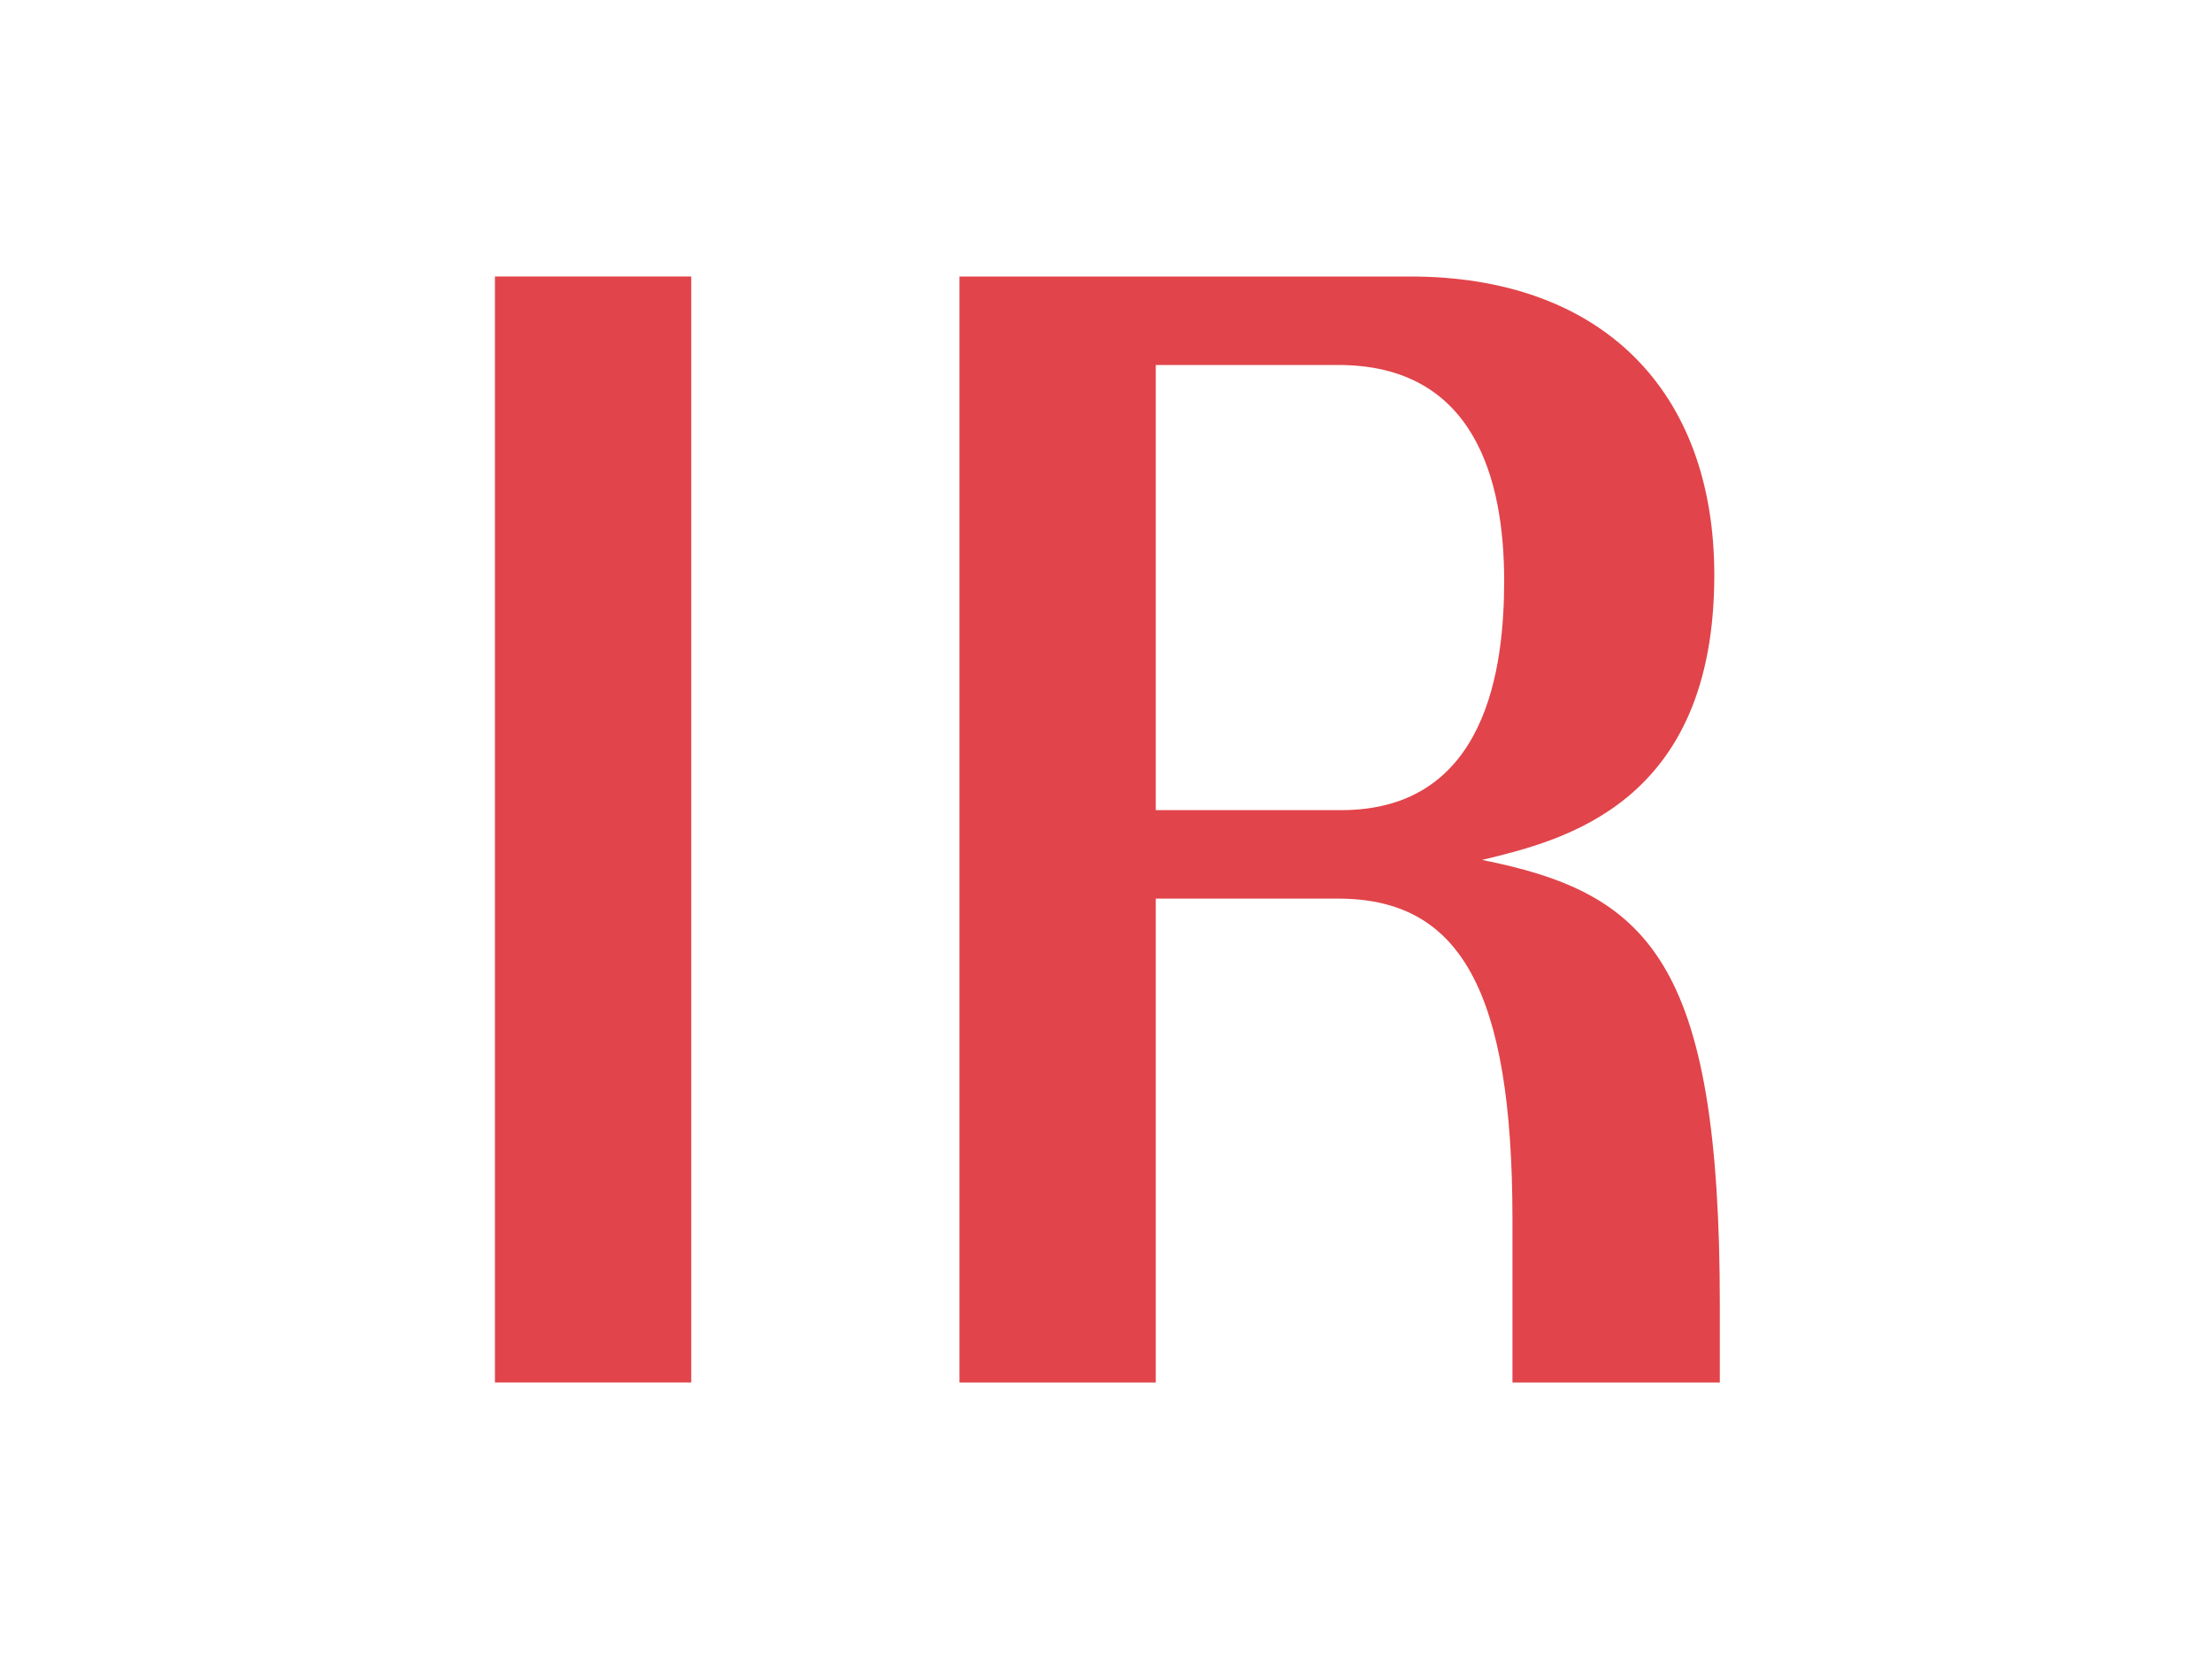
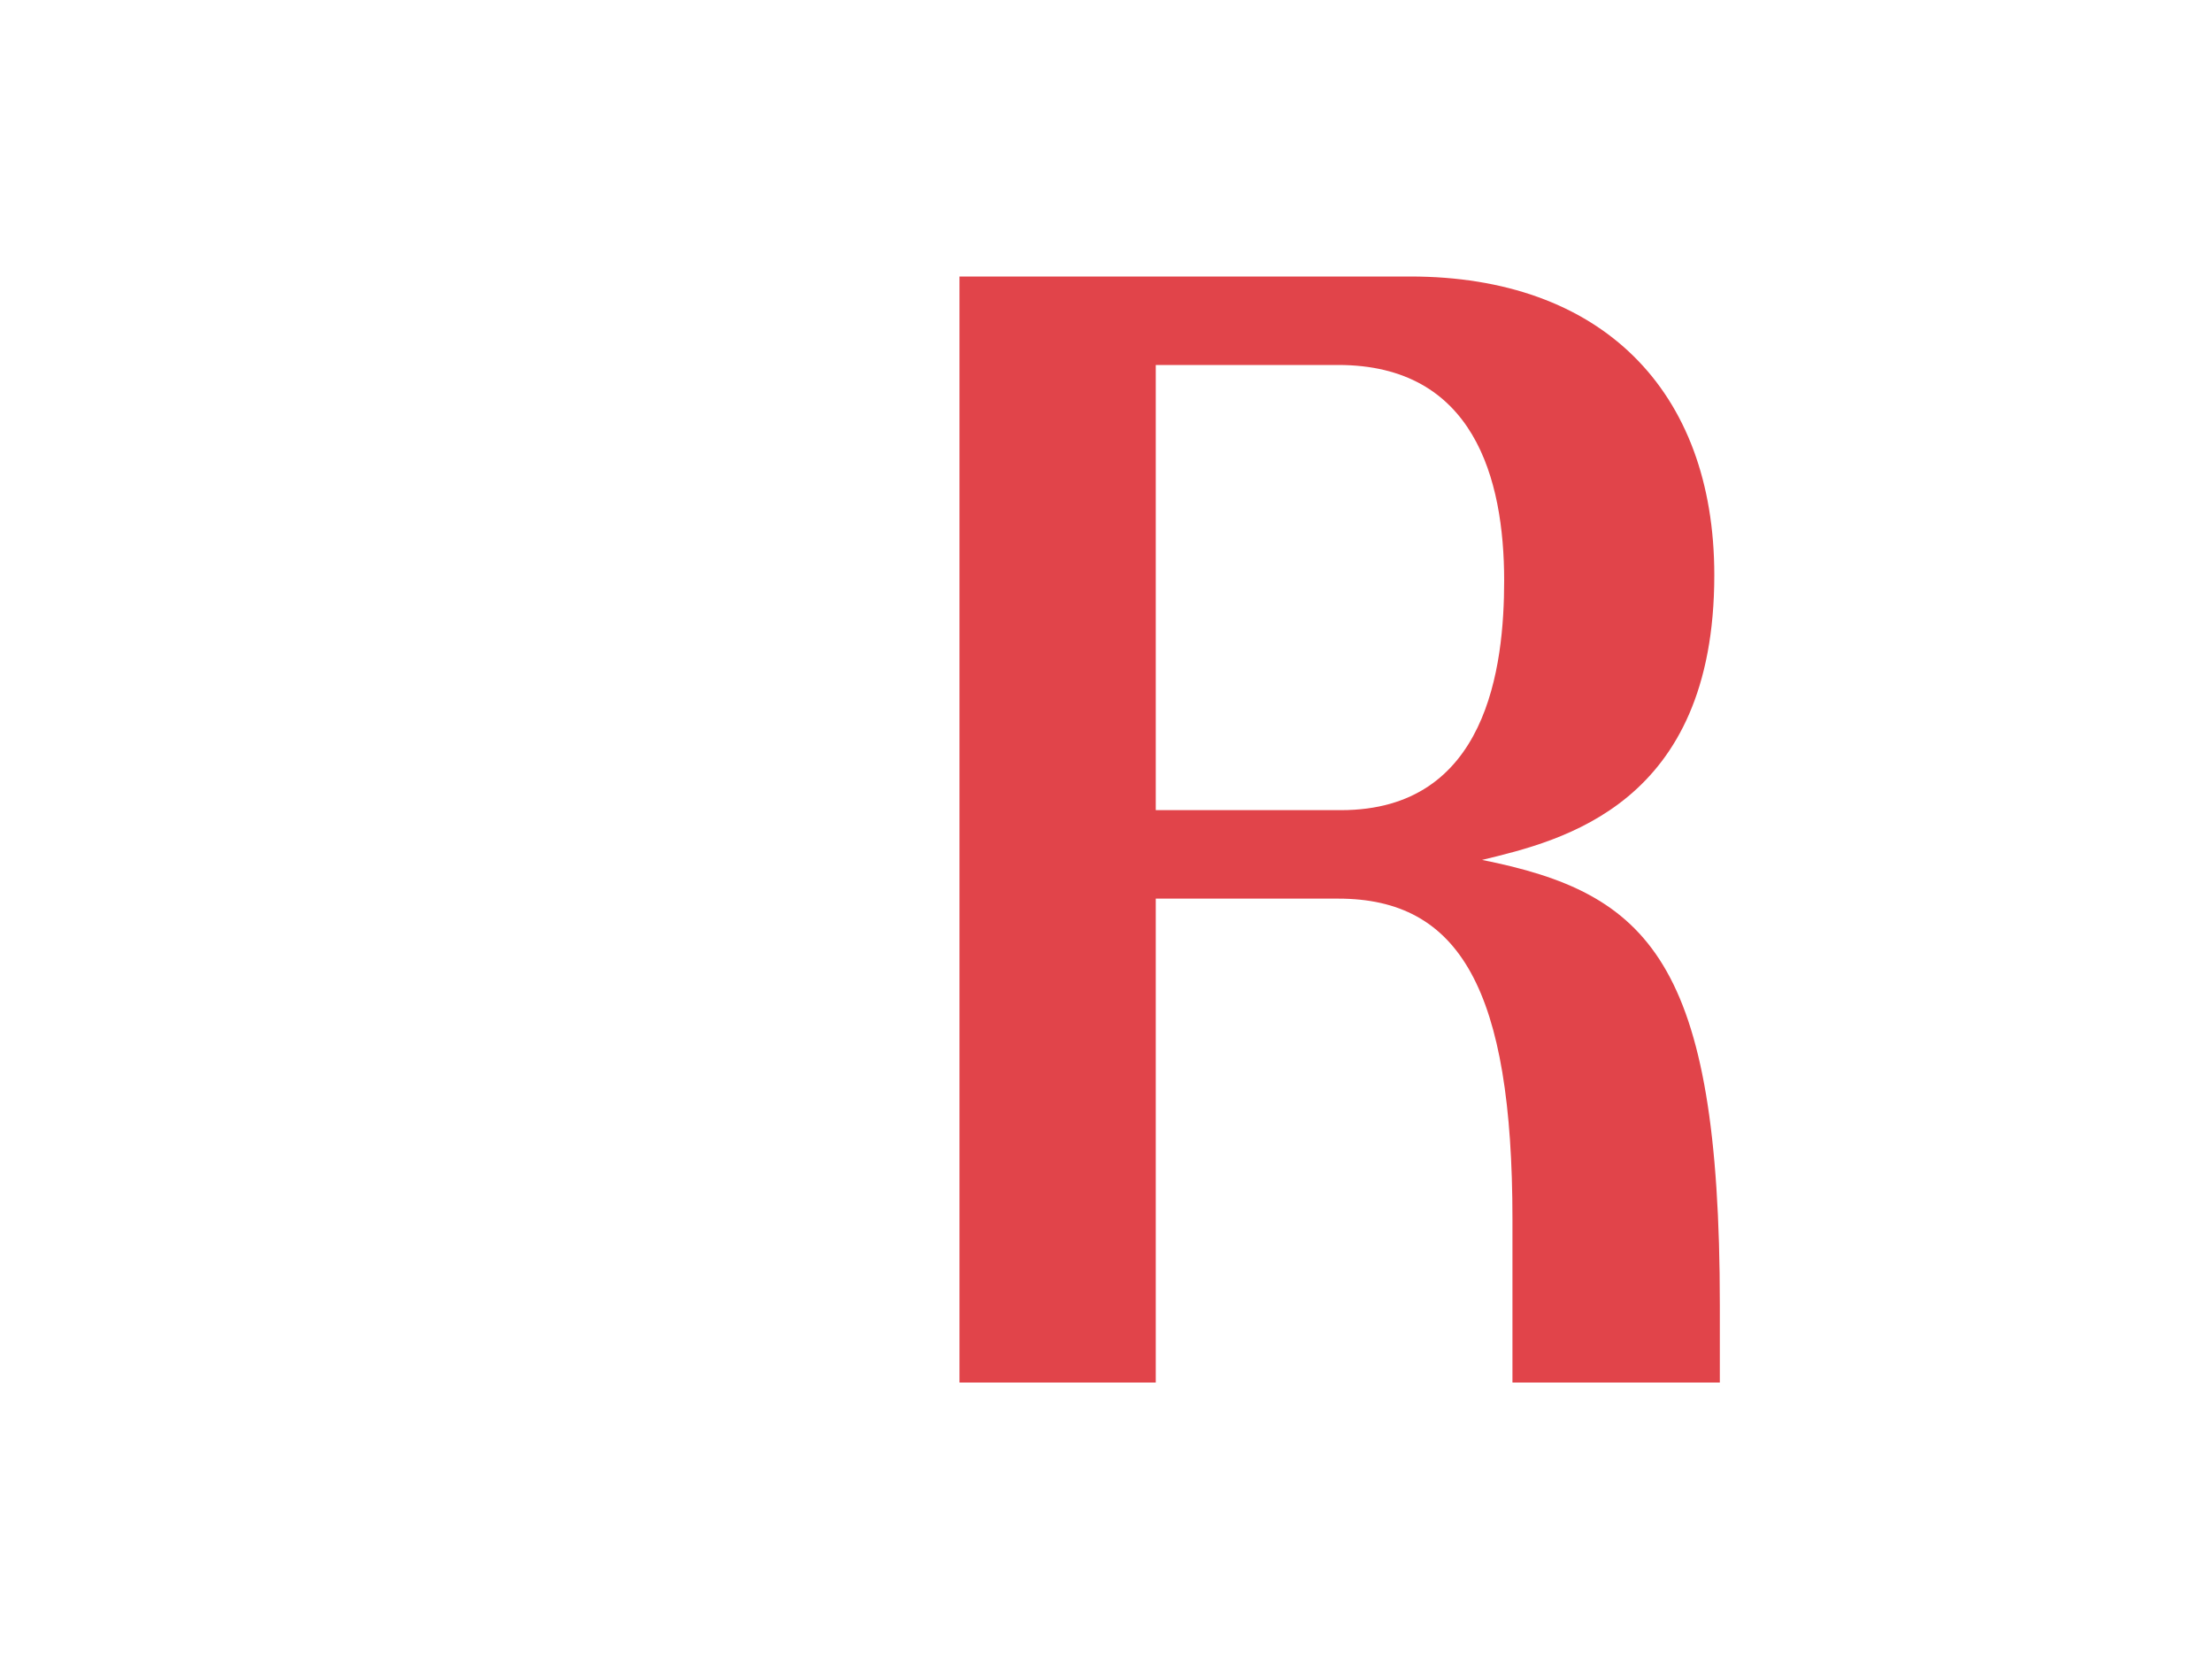
<svg xmlns="http://www.w3.org/2000/svg" version="1.1" x="0px" y="0px" viewBox="0 0 80 60" style="enable-background:new 0 0 80 60;" xml:space="preserve">
  <style type="text/css">
	.st0{fill:#EA6000;}
	.st1{fill:#00772A;}
	.st2{fill:#7E4E8D;}
	.st3{fill:#E1444A;}
	.st4{fill:#1DA637;}
</style>
  <g>
-     <path class="st3" d="M17.9,10H25v40h-7.1V10z" />
    <path class="st3" d="M41.8,32.5V50h-7.1V10H51C57.9,10,62,14.1,62,20.8c0,8.3-5.5,9.6-8.4,10.3c6,1.2,8.6,3.6,8.6,16.1V50h-7.5   v-5.9c0-8.3-1.9-11.6-6.3-11.6H41.8z M41.8,29.3h6.7c5.3,0,5.9-5.2,5.9-8.3c0-3.7-1.1-7.8-6-7.8h-6.6V29.3z" />
  </g>
</svg>